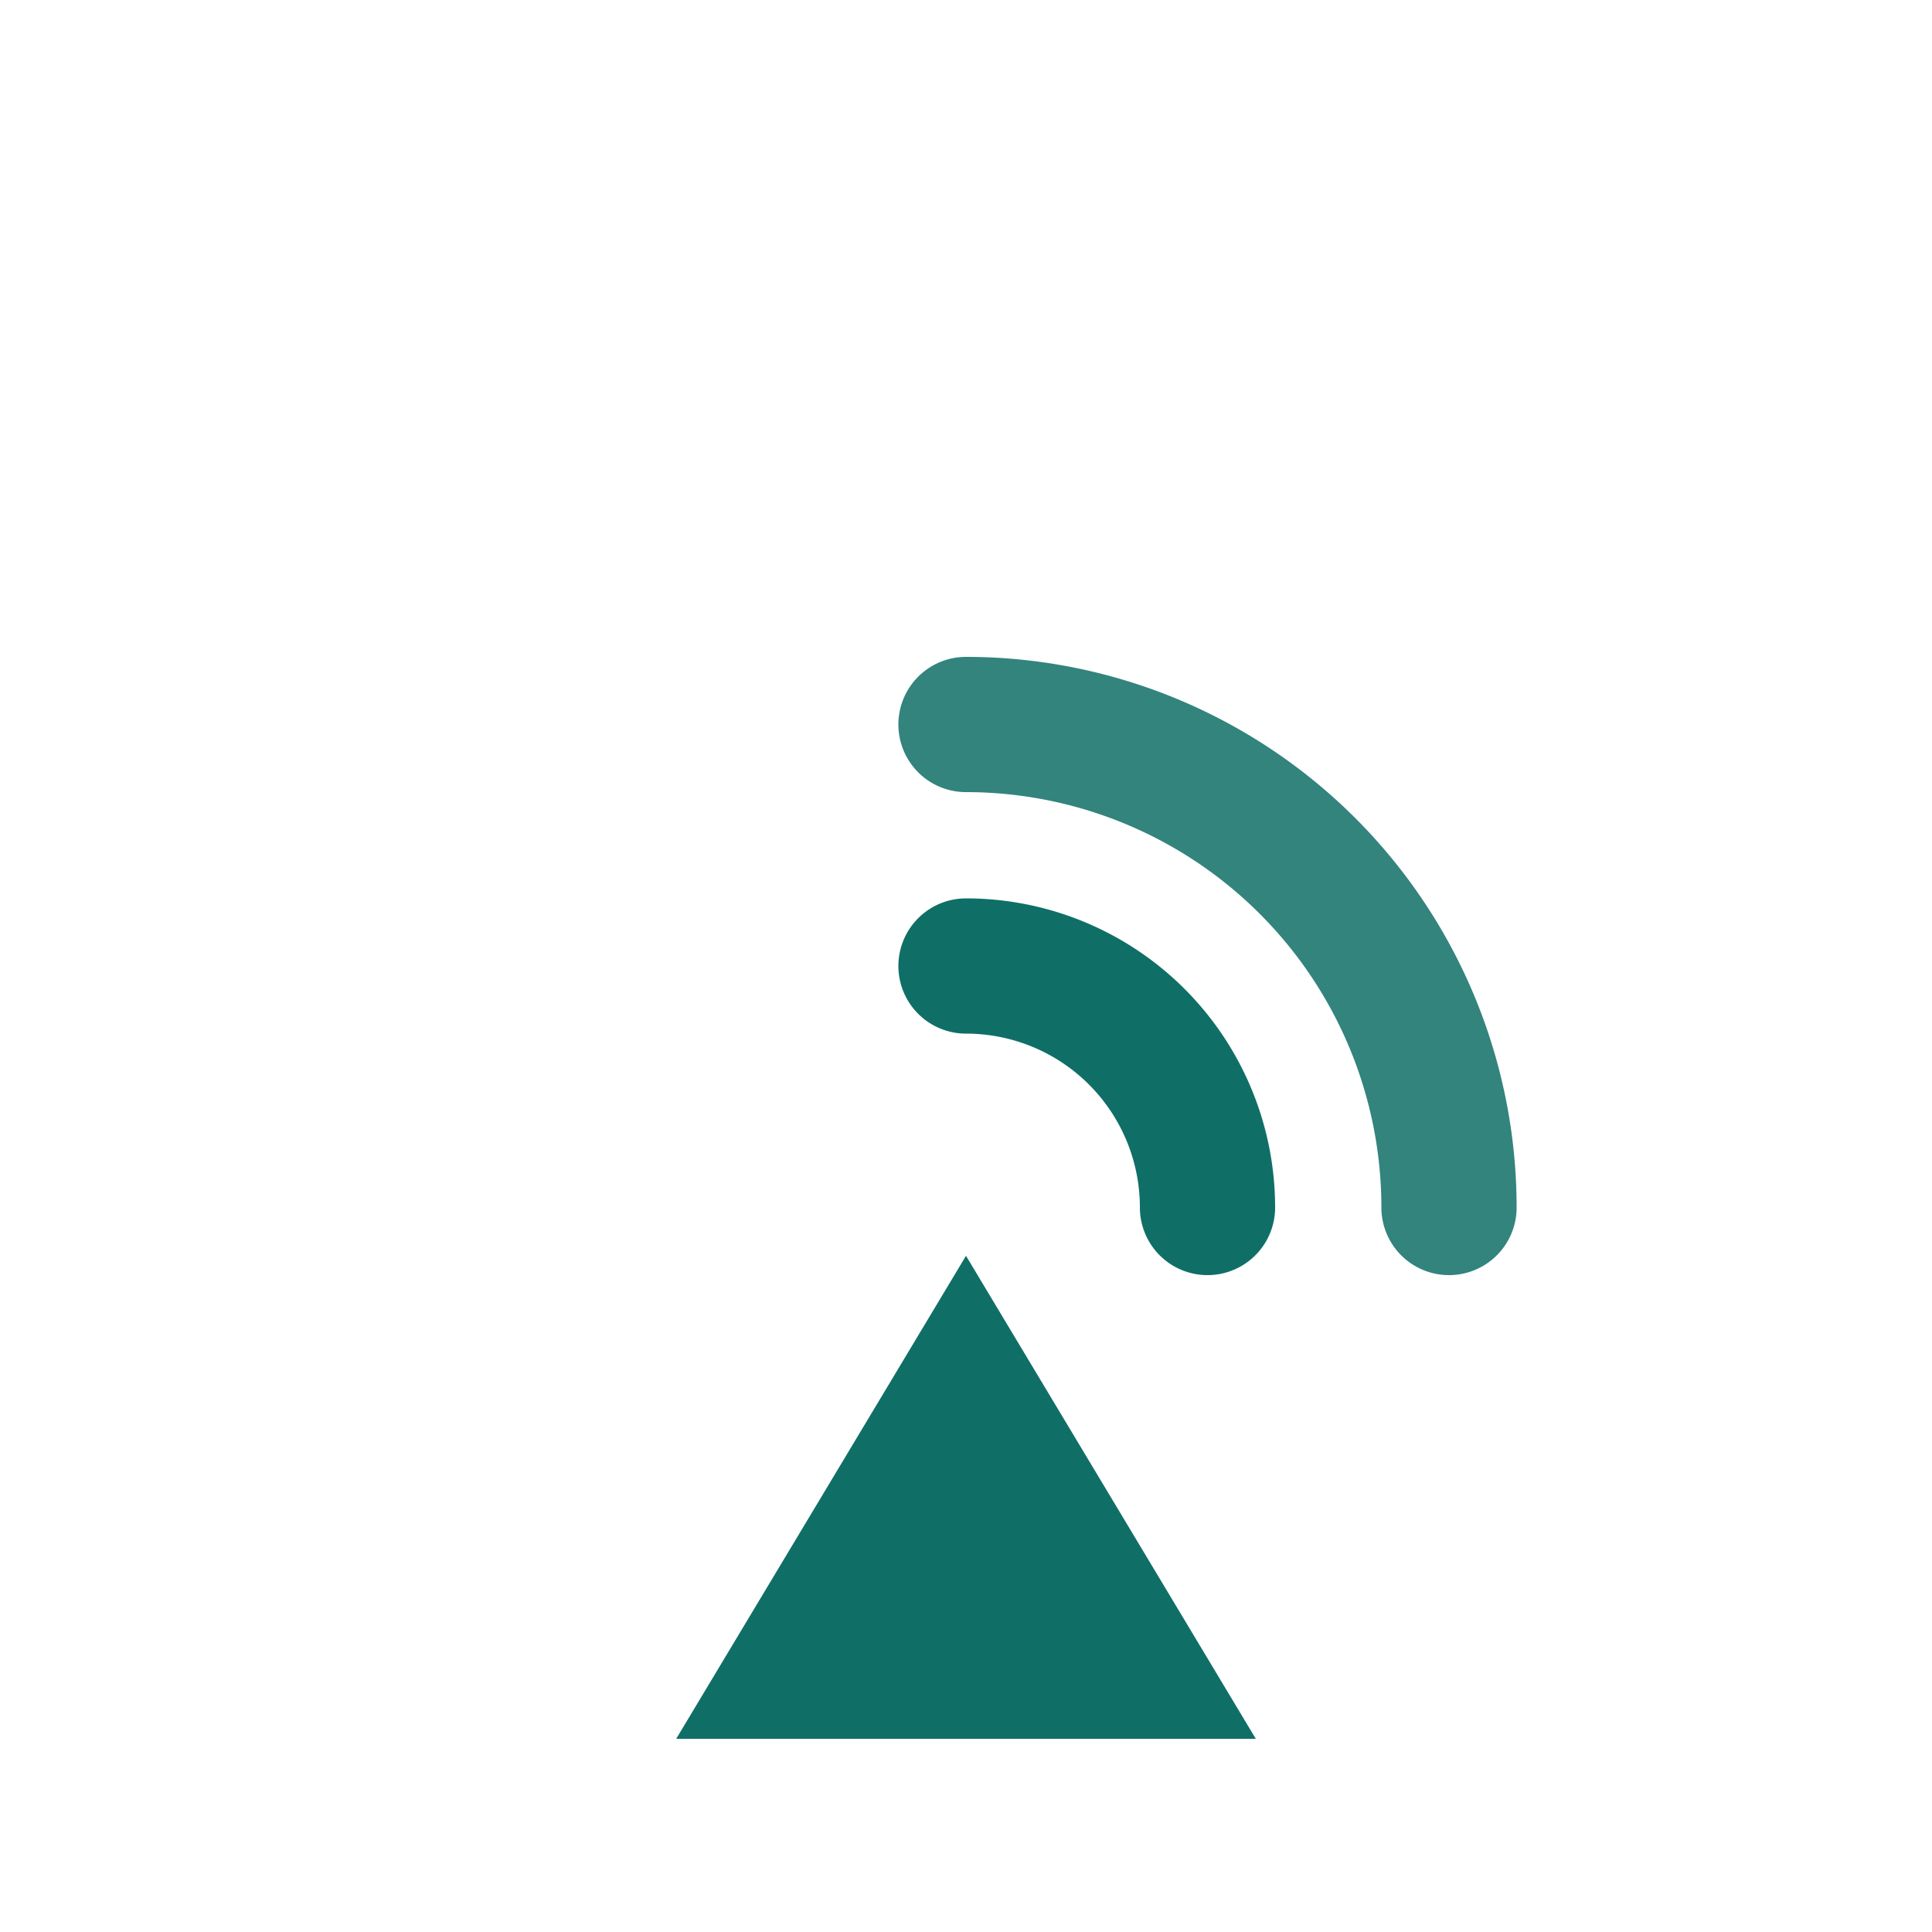
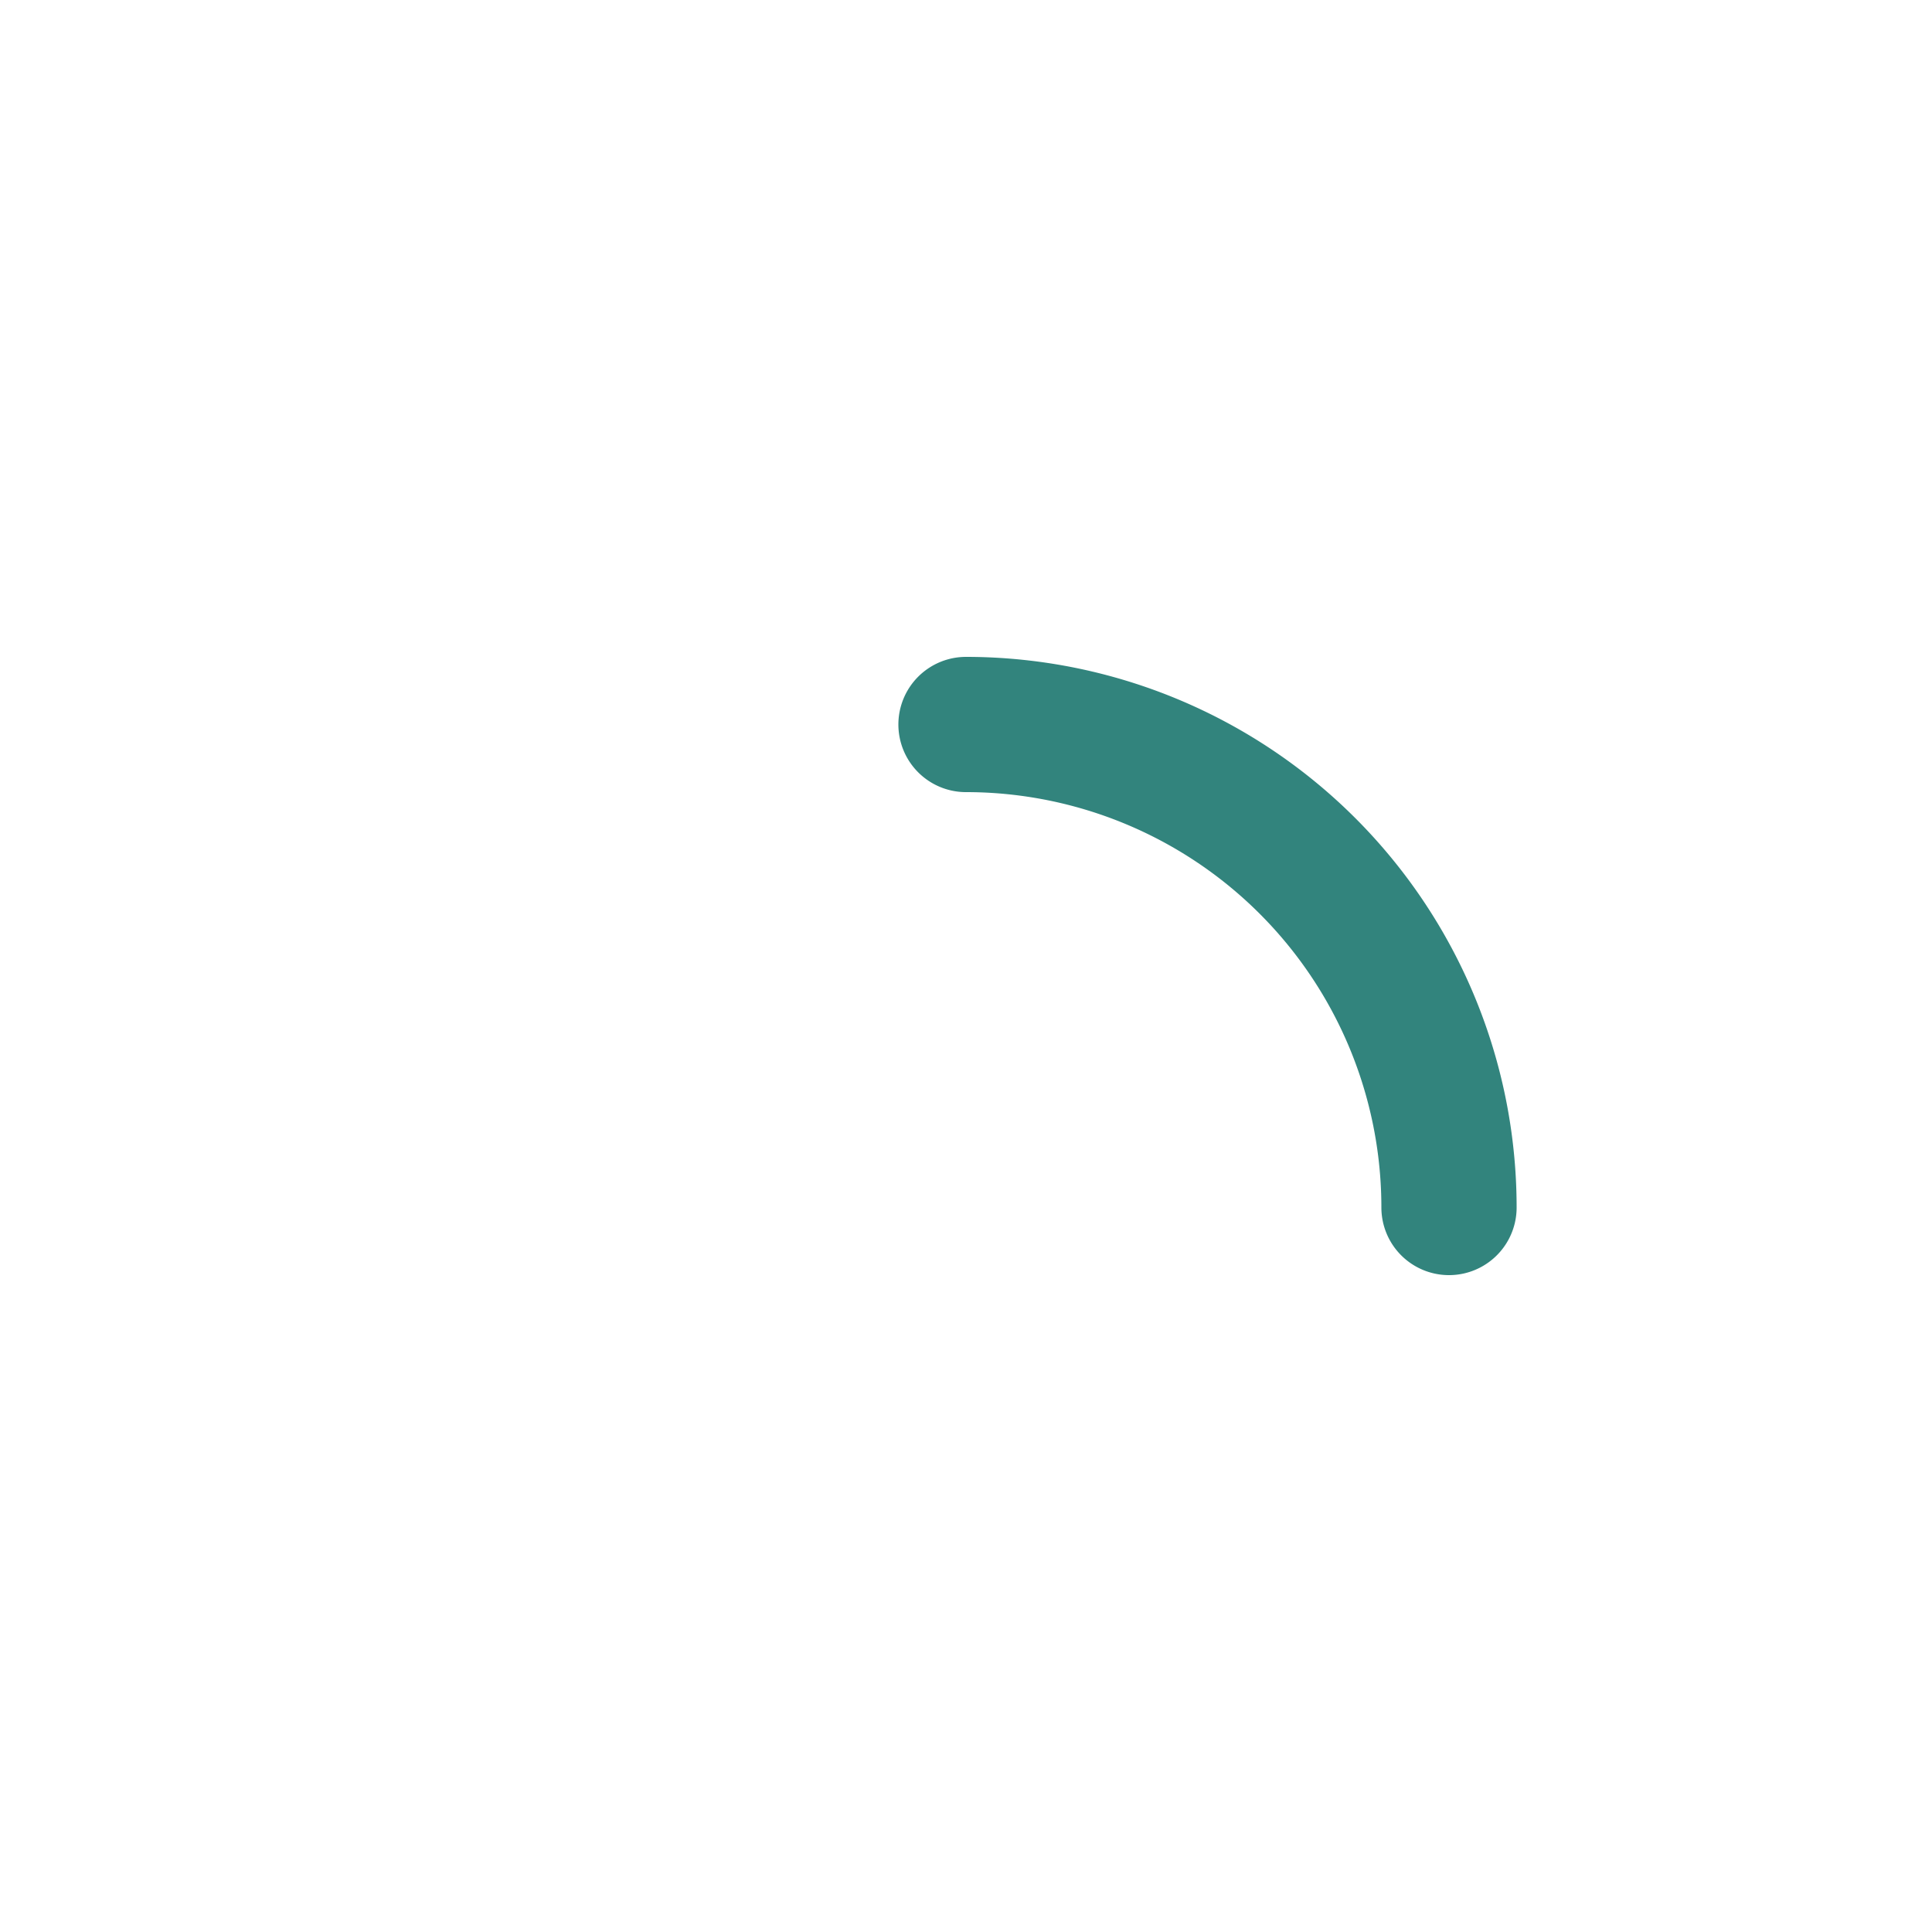
<svg xmlns="http://www.w3.org/2000/svg" viewBox="0 0 200 200">
-   <polygon points="100,130 70,180 130,180" fill="#0F6F66" />
-   <path d="M100 100 a25 25 0 0 1 25 25" fill="none" stroke="#0F6F66" stroke-width="14" stroke-linecap="round" />
  <path d="M100 75 a50 50 0 0 1 50 50" fill="none" stroke="#0F6F66" stroke-width="14" stroke-linecap="round" opacity="0.85" />
</svg>